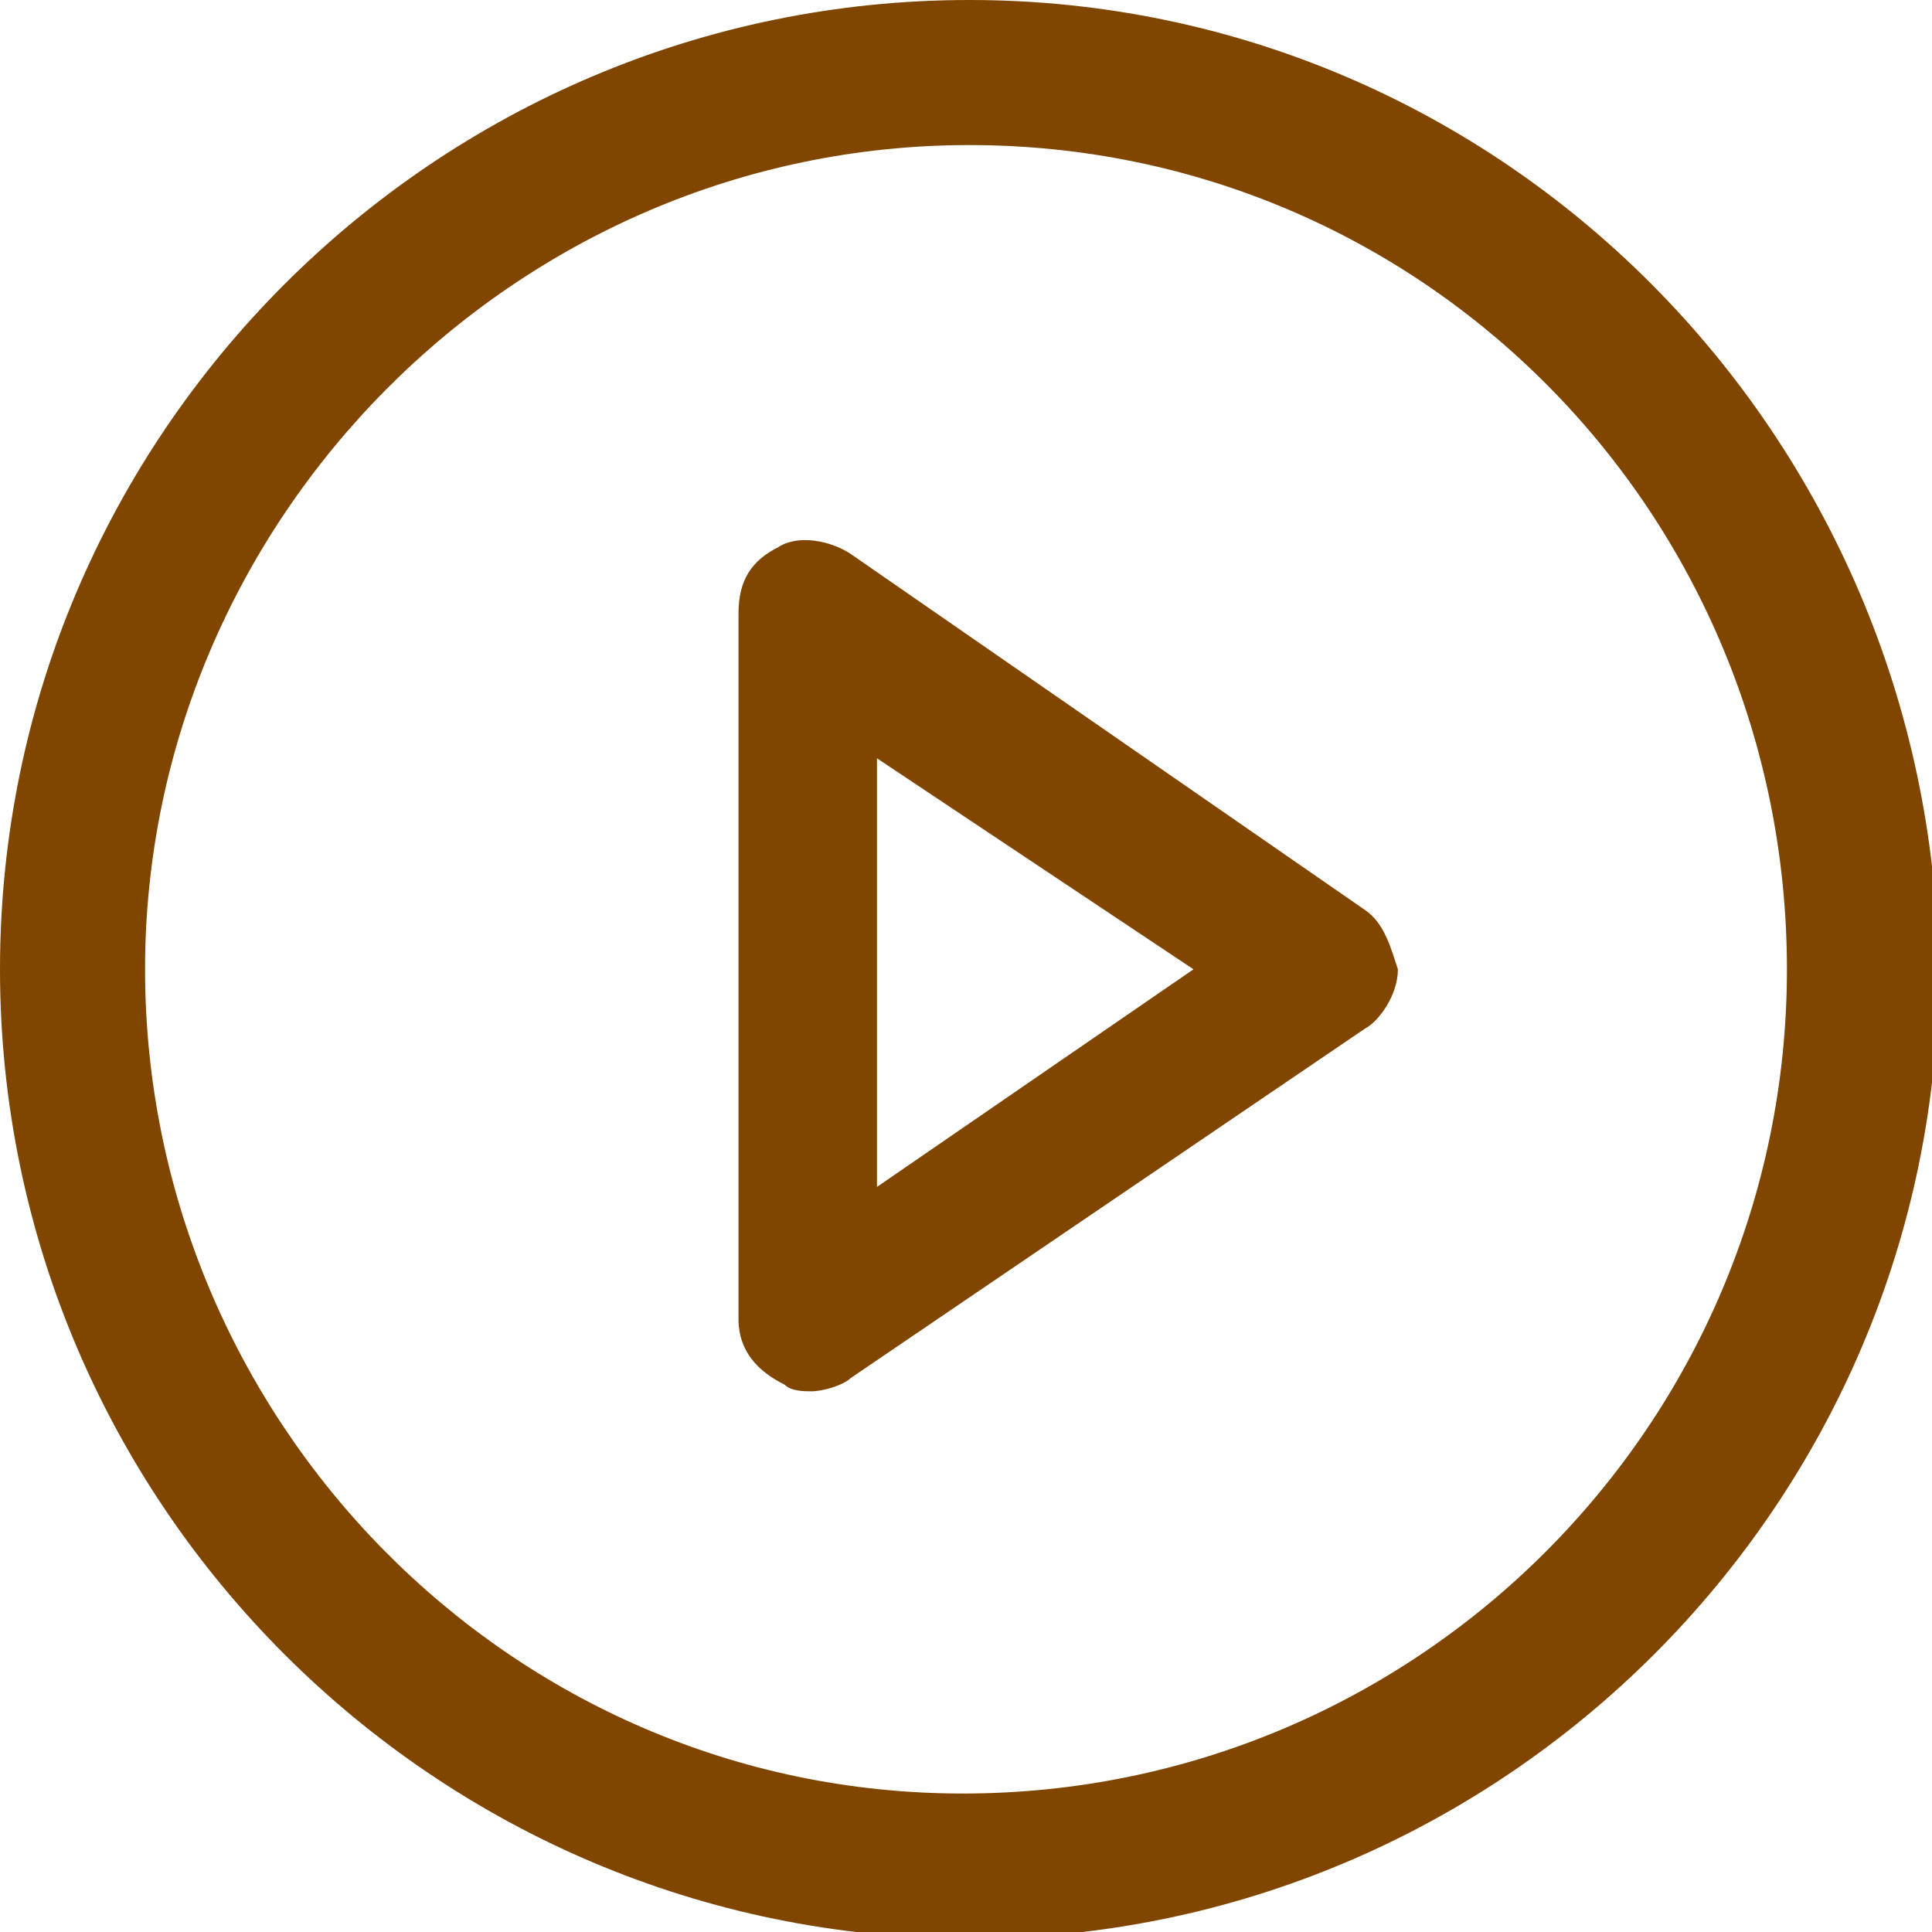
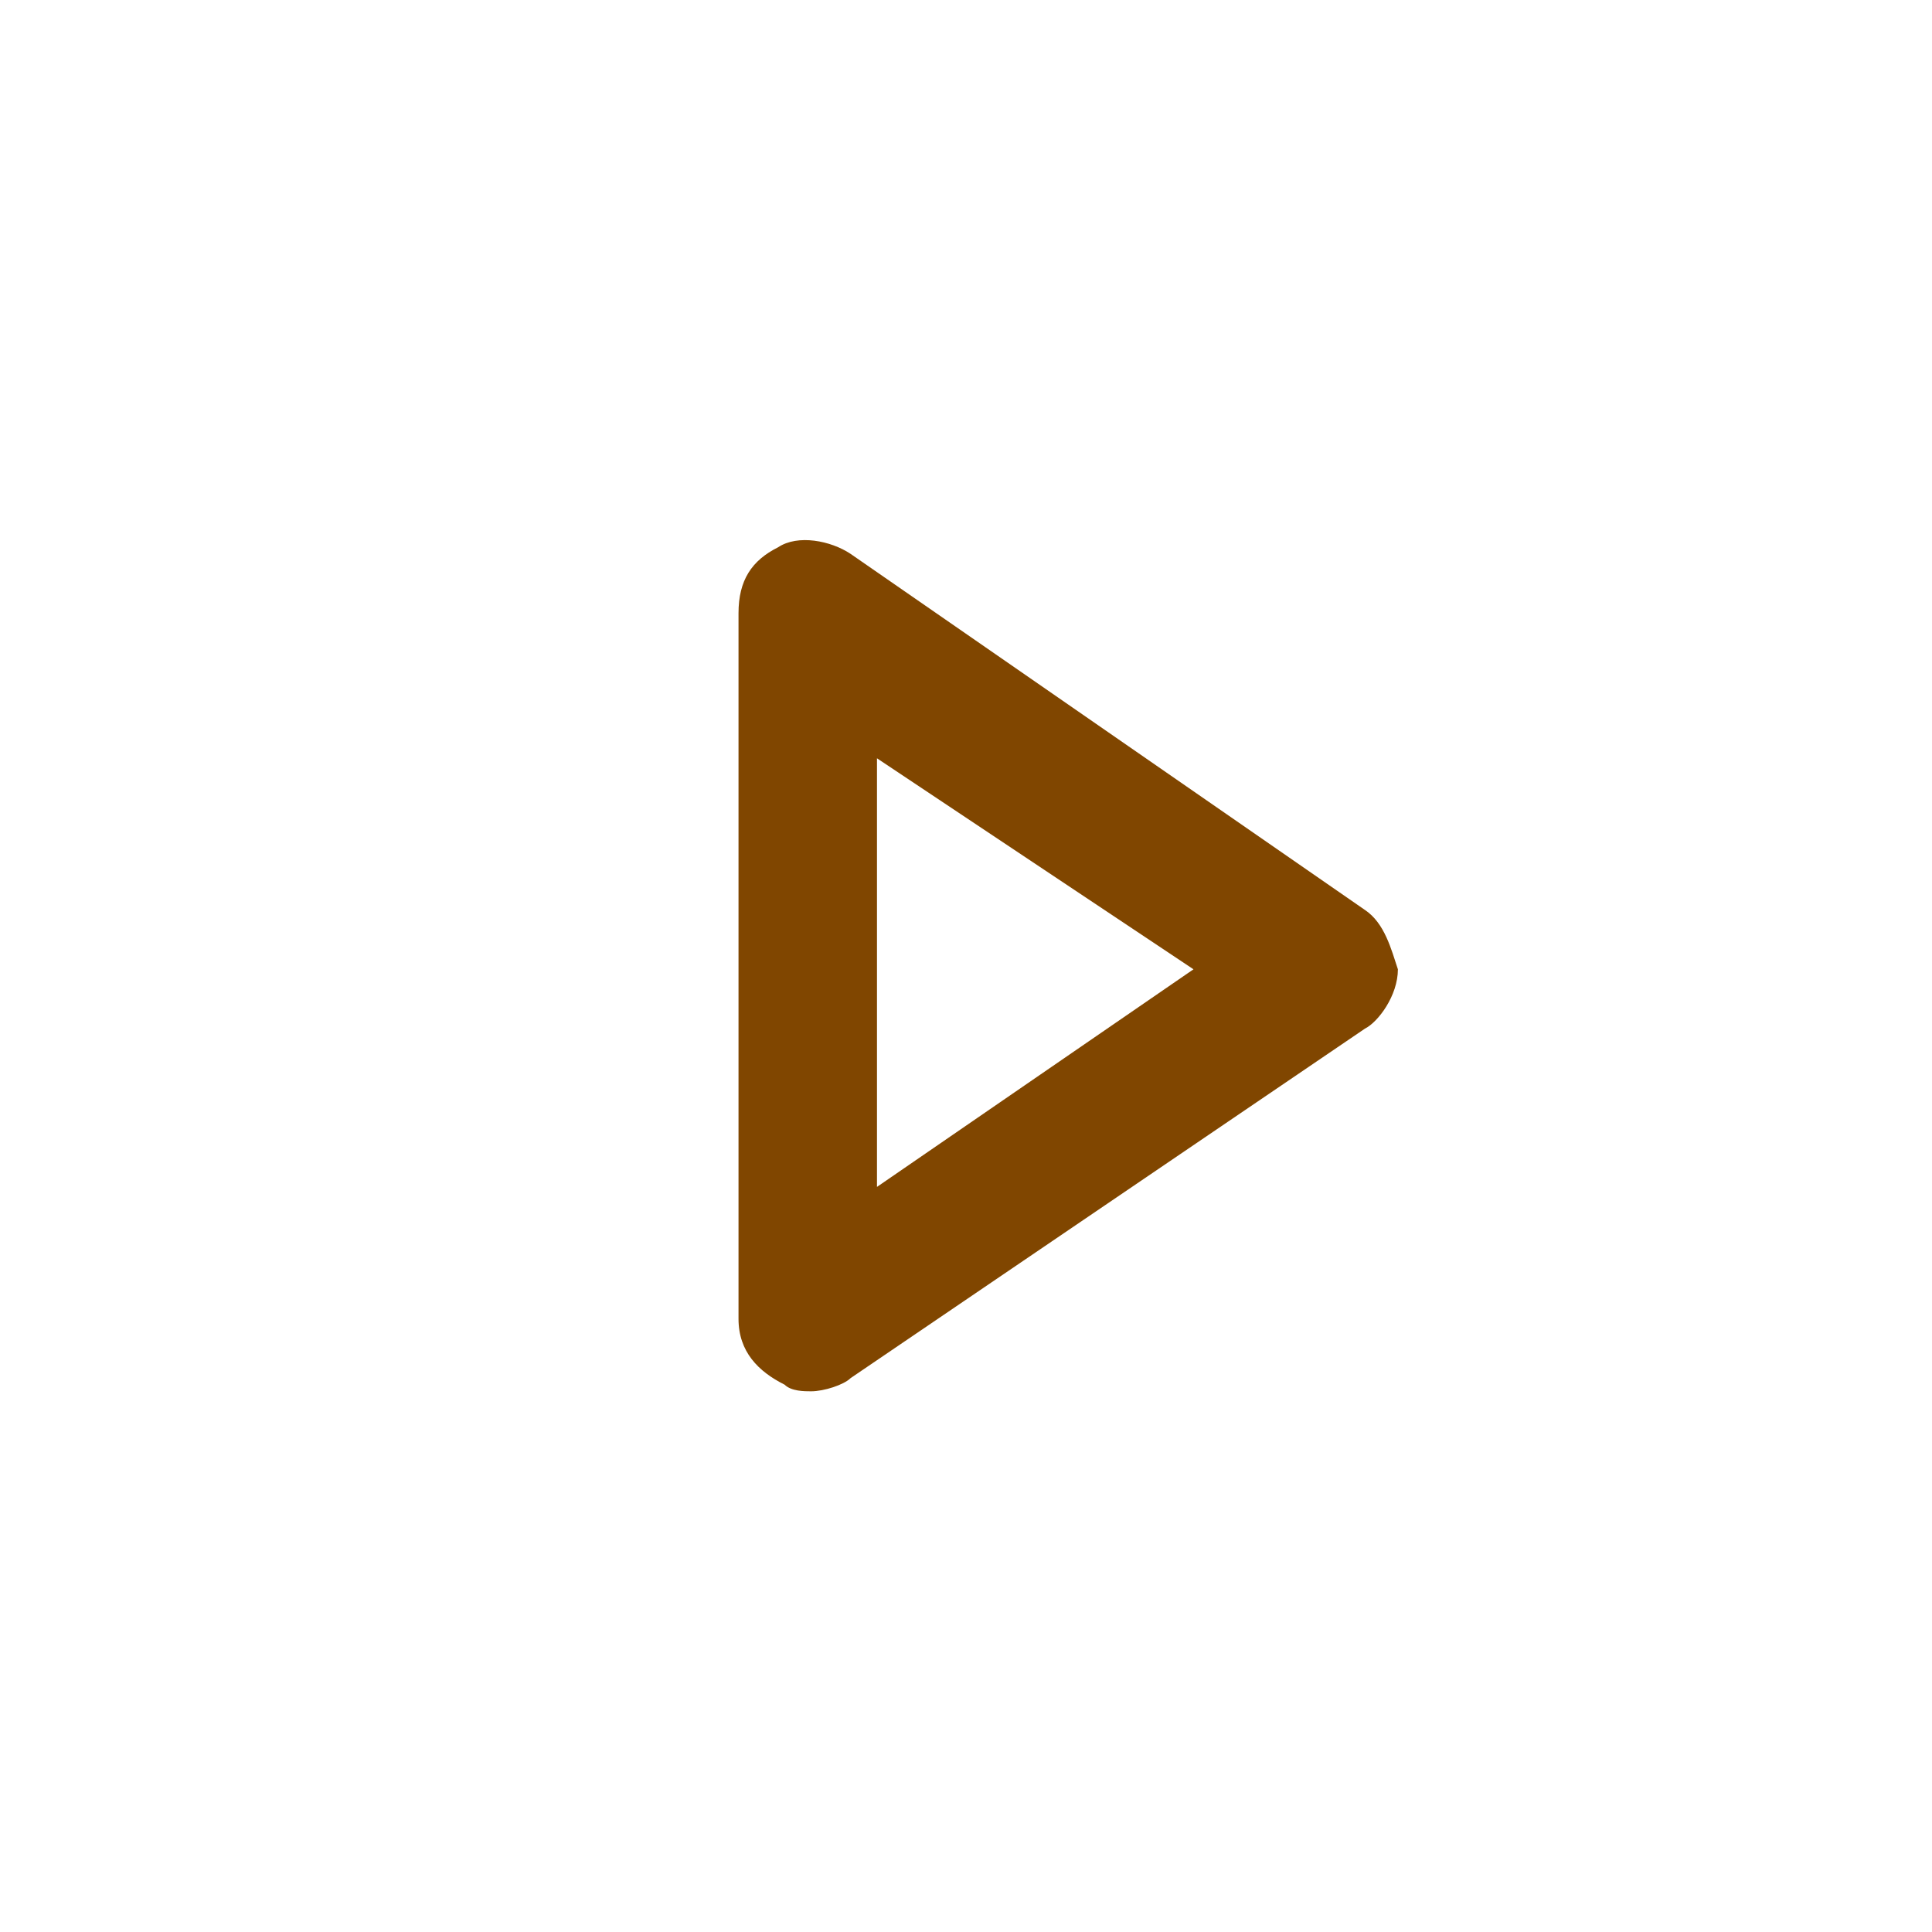
<svg xmlns="http://www.w3.org/2000/svg" version="1.1" id="Livello_1" x="0px" y="0px" viewBox="0 0 29.3 29.3" style="enable-background:new 0 0 29.3 29.3;" xml:space="preserve">
  <style type="text/css">
	.st0{fill:#804600;}
</style>
  <g>
    <path class="st0" d="M20.7,13.8l-7.8-5.4c-0.3-0.2-0.8-0.3-1.1-0.1c-0.4,0.2-0.6,0.5-0.6,1l0,10.7c0,0.5,0.3,0.8,0.7,1   c0.1,0.1,0.3,0.1,0.4,0.1c0.2,0,0.5-0.1,0.6-0.2l7.8-5.3c0.2-0.1,0.5-0.5,0.5-0.9C21.1,14.4,21,14,20.7,13.8z M18.1,14.7l-4.8,3.3   v-6.5L18.1,14.7z" />
-     <path class="st0" d="M14.7,0C6.6,0,0,6.6,0,14.7c0,8.1,6.6,14.7,14.7,14.7s14.7-6.6,14.7-14.7C29.3,6.6,22.8,0,14.7,0z M27.1,14.7   c0,6.9-5.6,12.5-12.5,12.5S2.2,21.5,2.2,14.7S7.8,2.2,14.7,2.2S27.1,7.8,27.1,14.7z" />
  </g>
</svg>